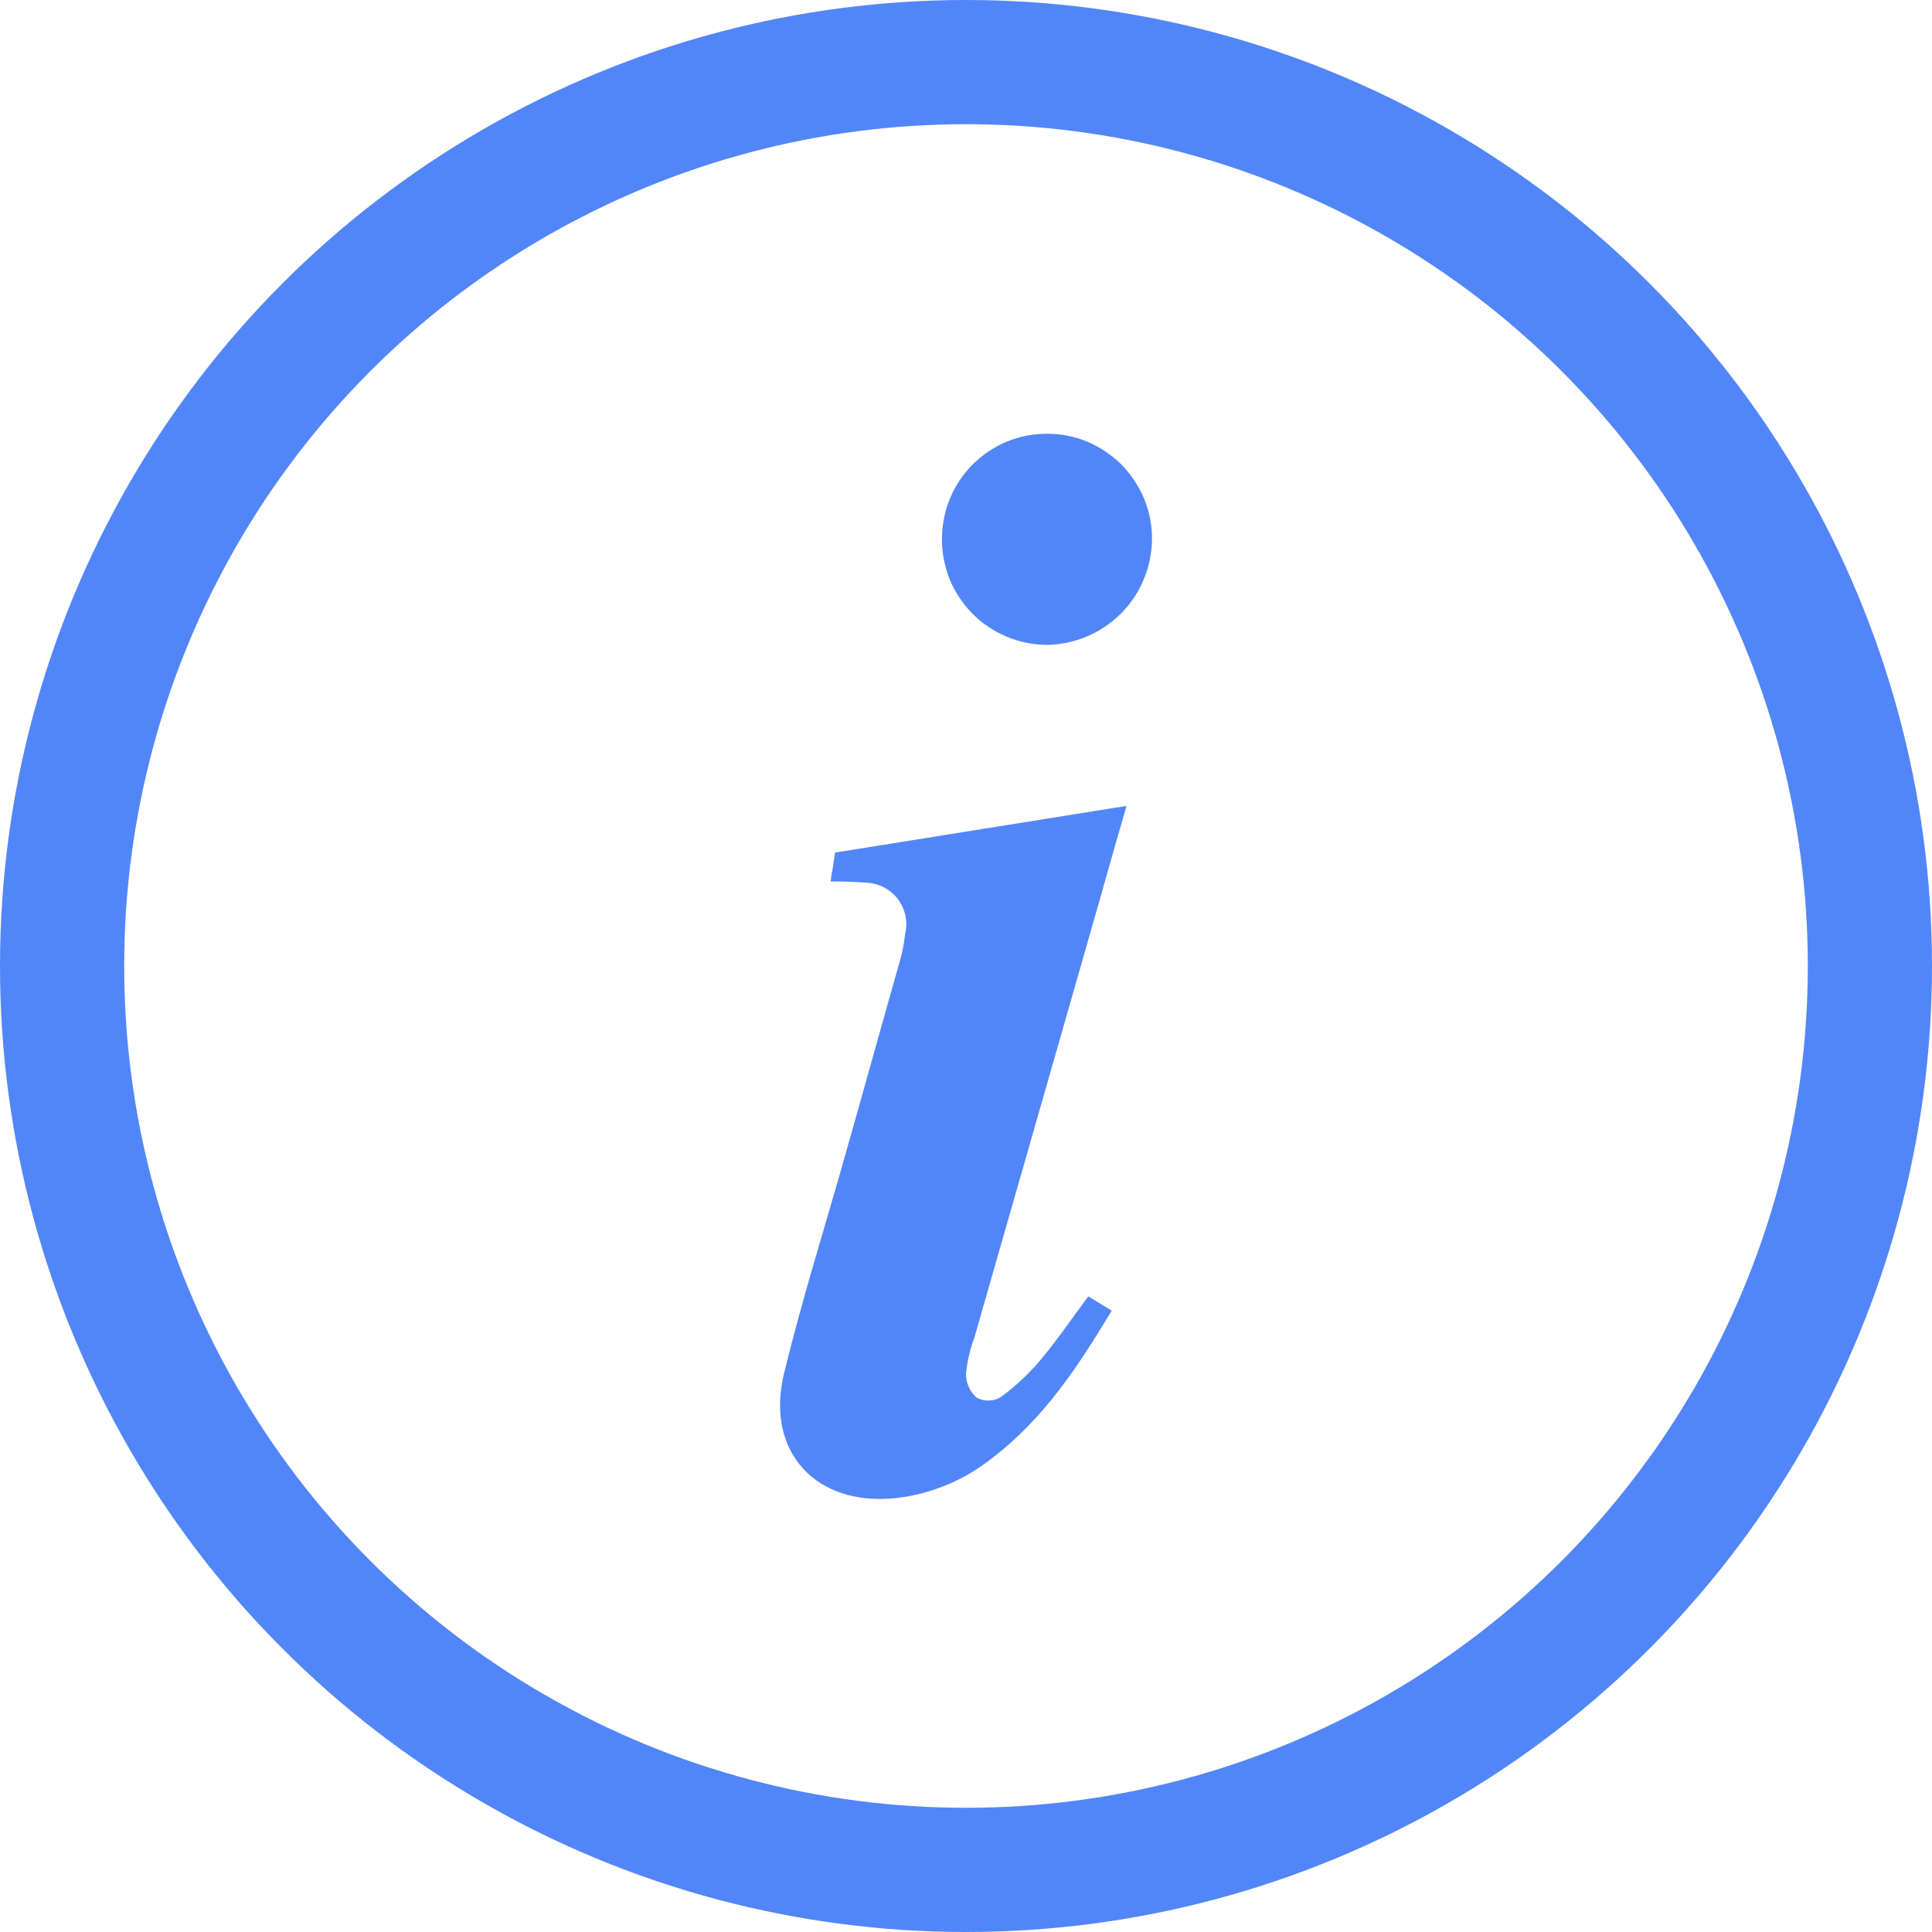
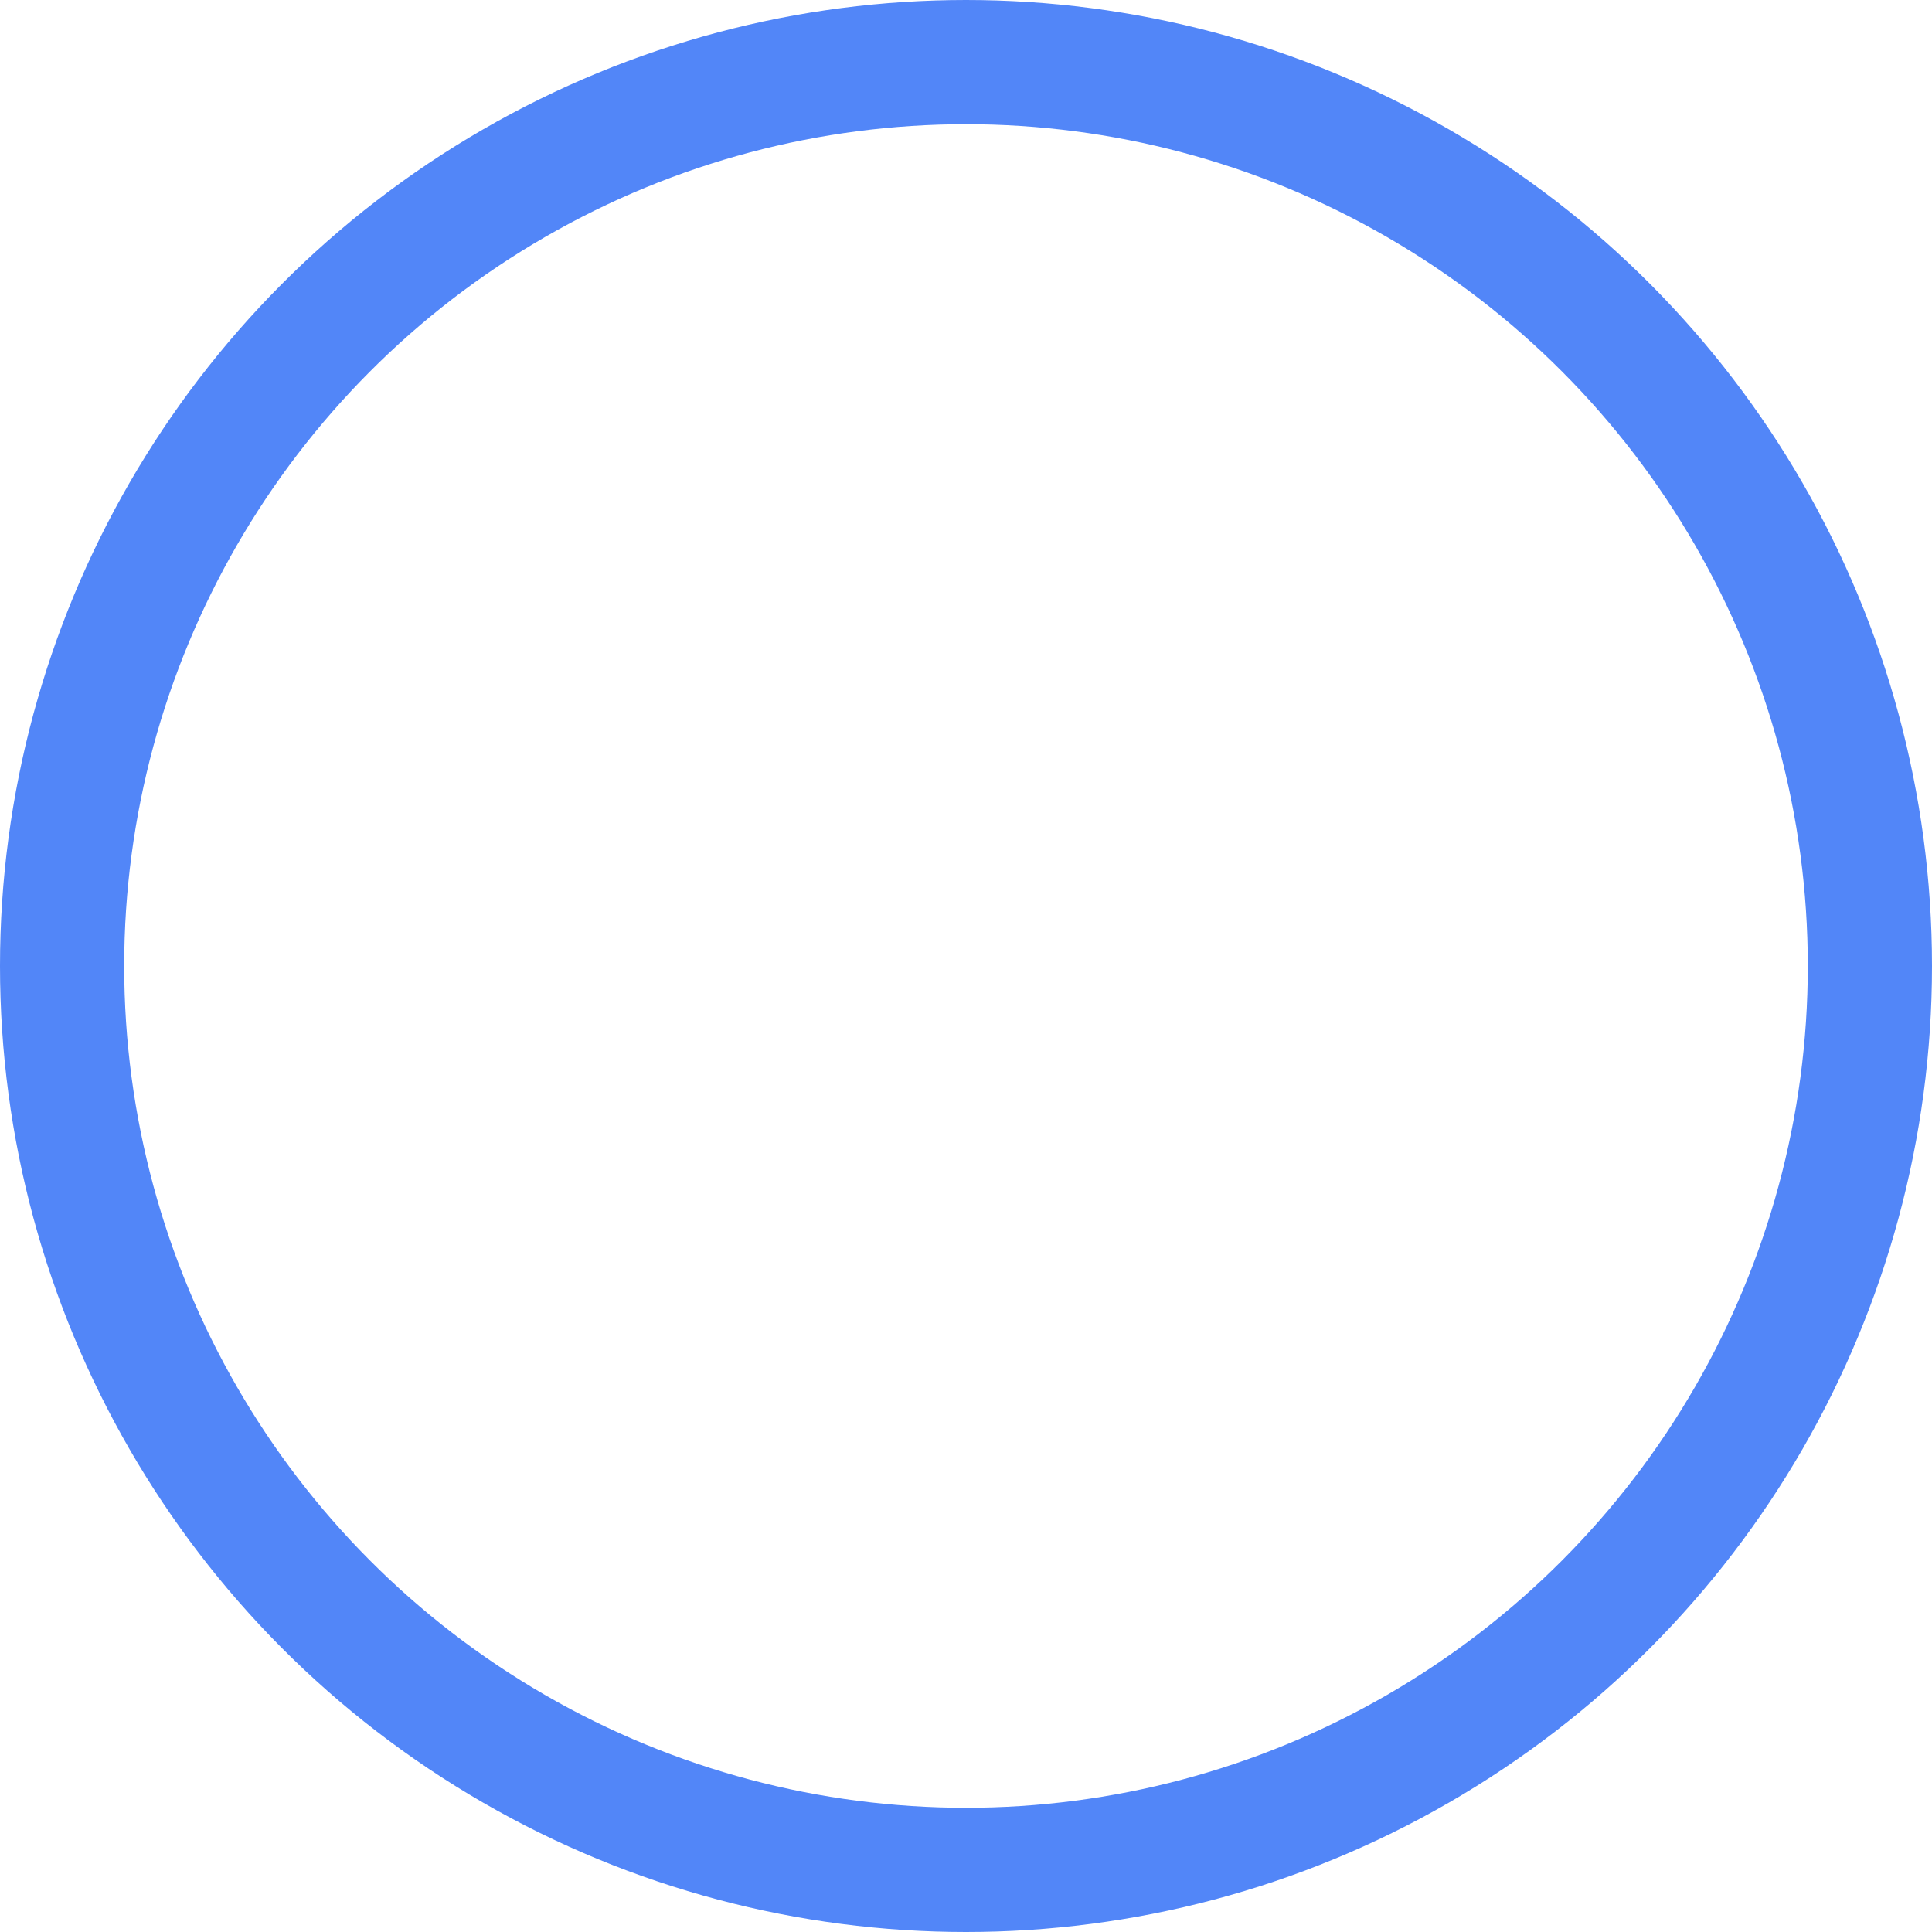
<svg xmlns="http://www.w3.org/2000/svg" viewBox="0 0 14 14" fill="none">
  <circle cx="7" cy="7" r="6.55" stroke="#5286F8" stroke-width="0.9" />
-   <path d="M7.076 10.127C7.102 10.142 7.132 10.149 7.162 10.149C7.192 10.149 7.221 10.142 7.247 10.127C7.353 10.051 7.449 9.961 7.534 9.862C7.657 9.716 7.764 9.558 7.886 9.394L8.056 9.497C7.811 9.906 7.559 10.286 7.184 10.57C6.987 10.726 6.75 10.825 6.5 10.855C5.916 10.921 5.542 10.523 5.682 9.95C5.804 9.446 5.96 8.95 6.102 8.45C6.244 7.951 6.388 7.431 6.532 6.924C6.544 6.874 6.552 6.823 6.558 6.772C6.569 6.729 6.57 6.685 6.562 6.641C6.554 6.598 6.536 6.557 6.511 6.521C6.485 6.485 6.451 6.456 6.413 6.434C6.374 6.413 6.331 6.4 6.287 6.397C6.198 6.39 6.109 6.386 6.02 6.388C6.022 6.358 6.026 6.329 6.033 6.301L6.051 6.178L8.163 5.84L8.016 6.352L7.982 6.475C7.676 7.544 7.369 8.618 7.06 9.695C7.029 9.779 7.008 9.868 7 9.957C7 9.989 7.007 10.021 7.02 10.05C7.033 10.08 7.052 10.106 7.076 10.127ZM7.583 4.673C7.483 4.672 7.384 4.652 7.291 4.612C7.199 4.573 7.115 4.517 7.045 4.445C6.975 4.374 6.919 4.289 6.881 4.196C6.844 4.103 6.825 4.004 6.826 3.903C6.826 3.803 6.846 3.704 6.884 3.612C6.922 3.52 6.978 3.436 7.049 3.365C7.12 3.295 7.203 3.239 7.296 3.2C7.388 3.162 7.487 3.143 7.587 3.143C7.687 3.143 7.786 3.162 7.878 3.2C7.97 3.239 8.054 3.295 8.125 3.365C8.195 3.436 8.251 3.52 8.29 3.612C8.328 3.704 8.348 3.803 8.348 3.903C8.347 4.106 8.267 4.301 8.124 4.445C7.98 4.589 7.786 4.671 7.583 4.673Z" fill="#5286F8" />
</svg>